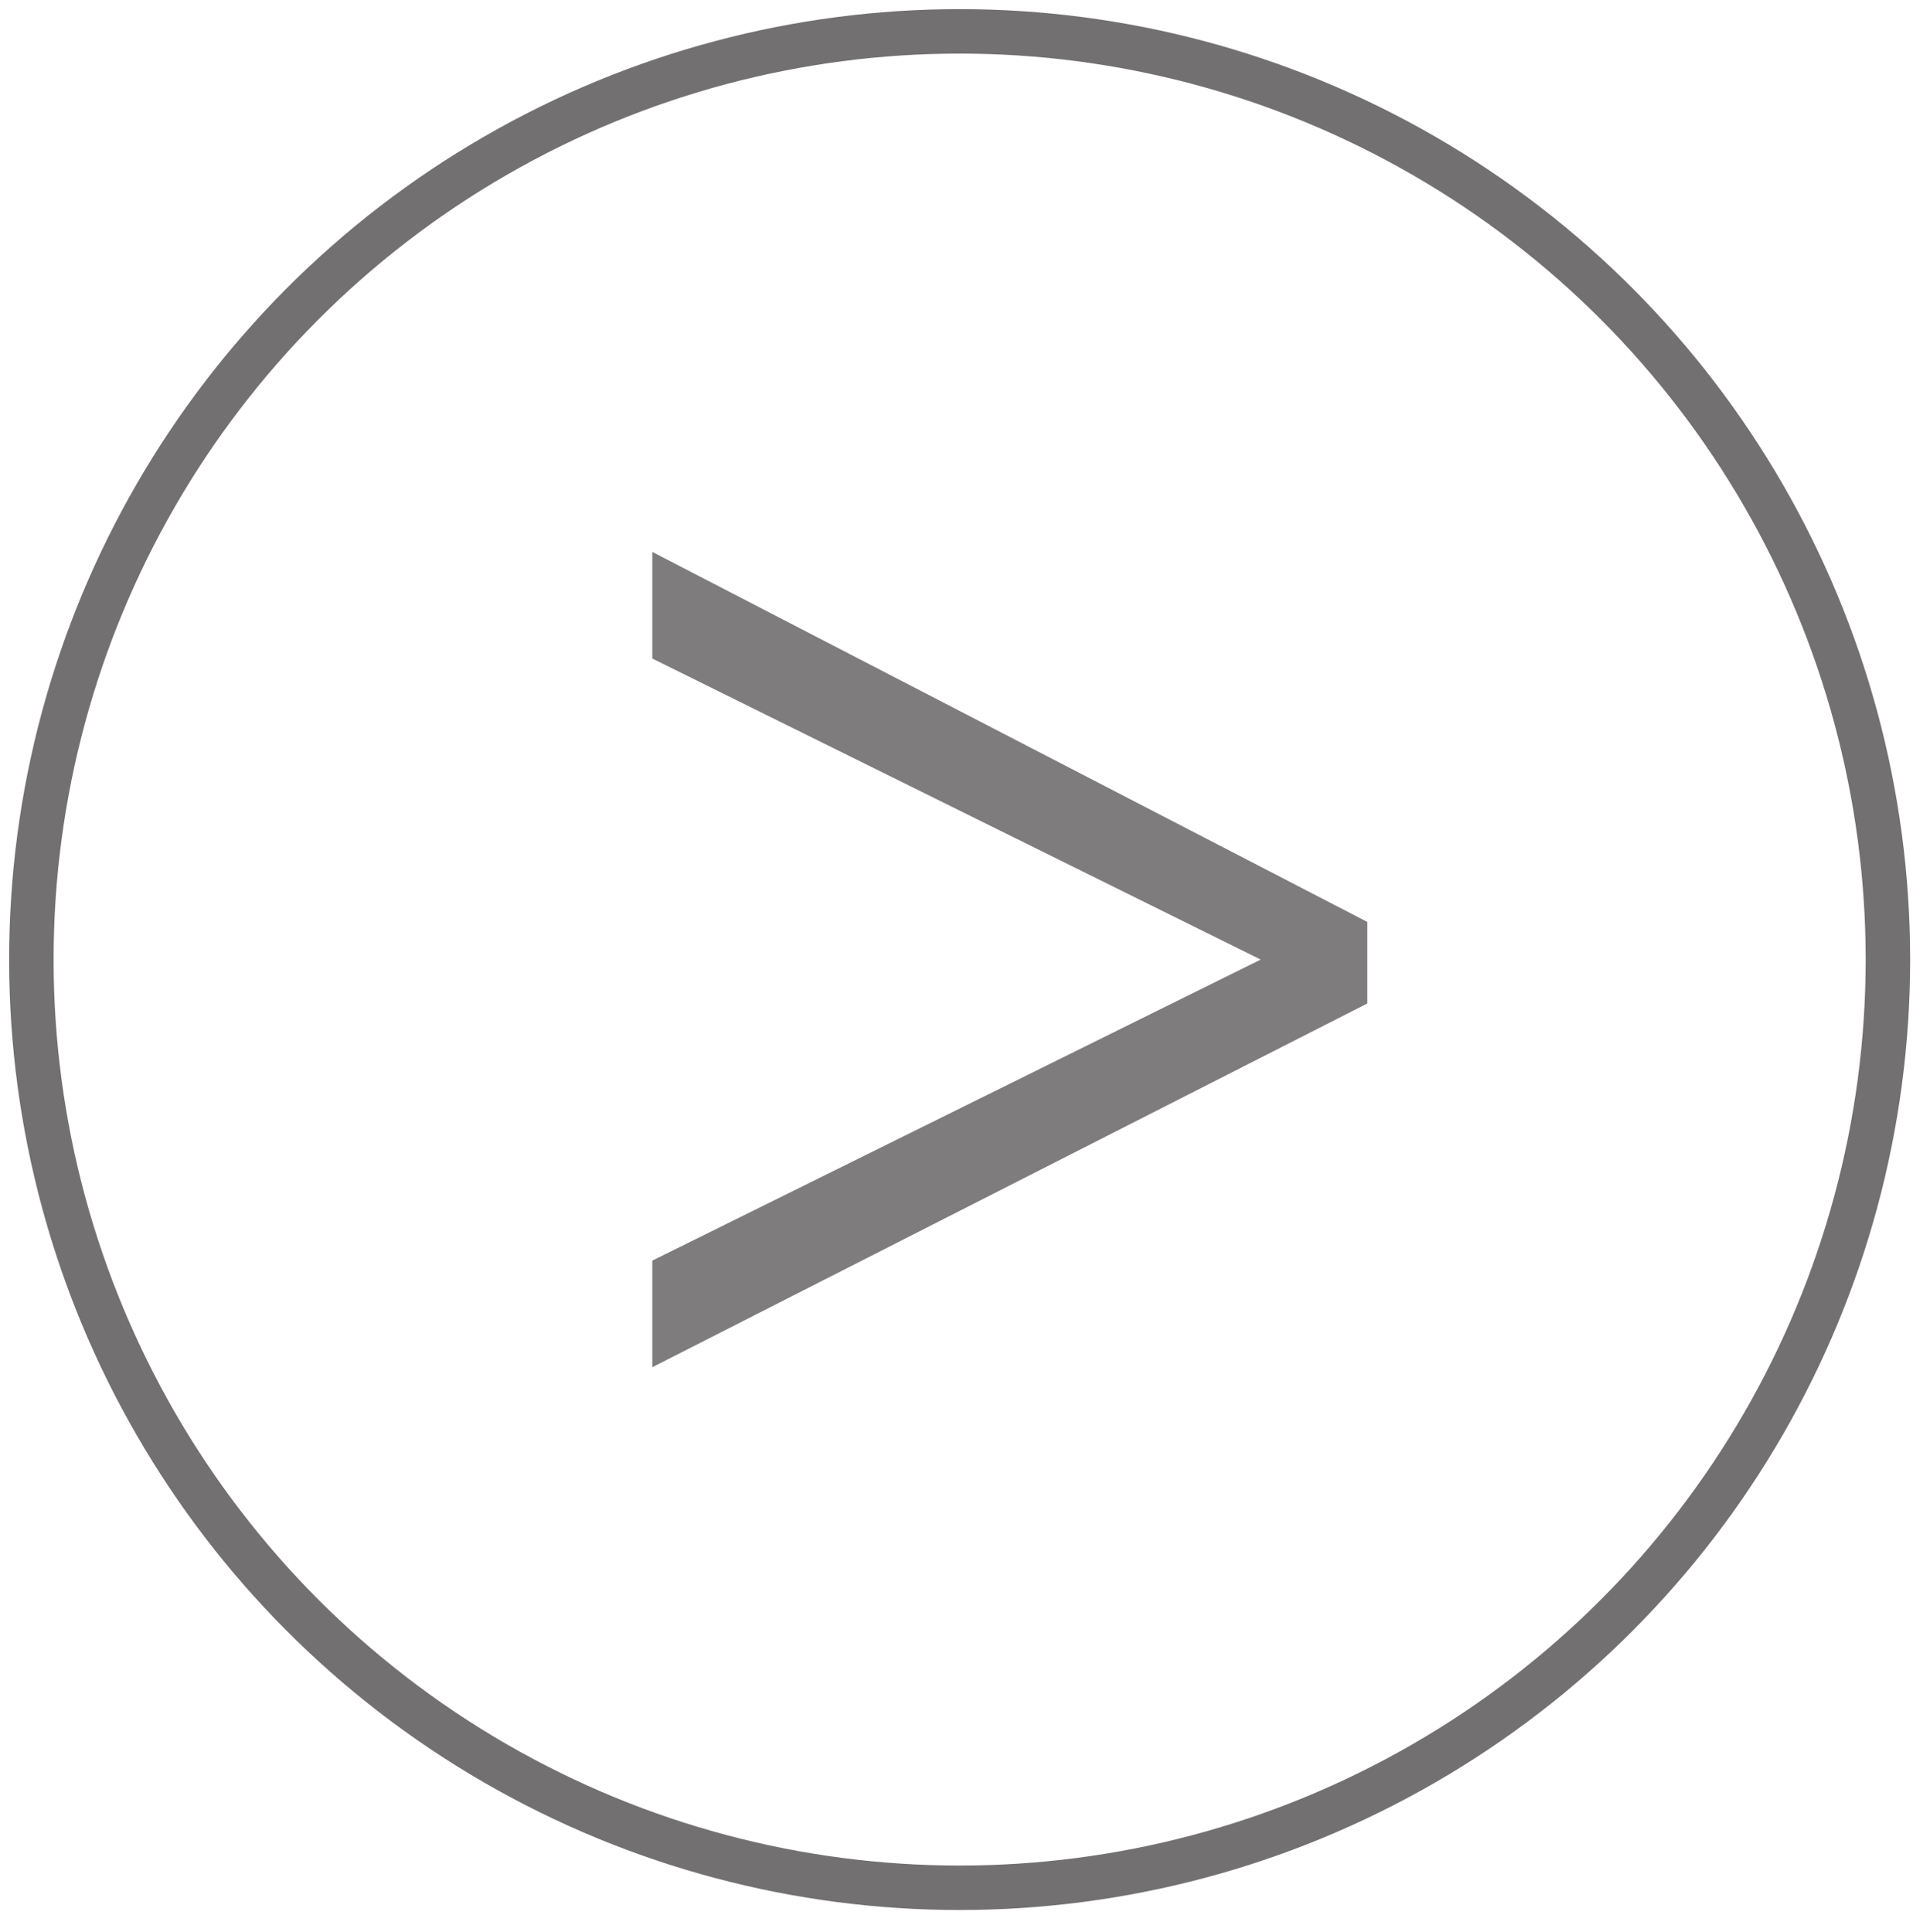
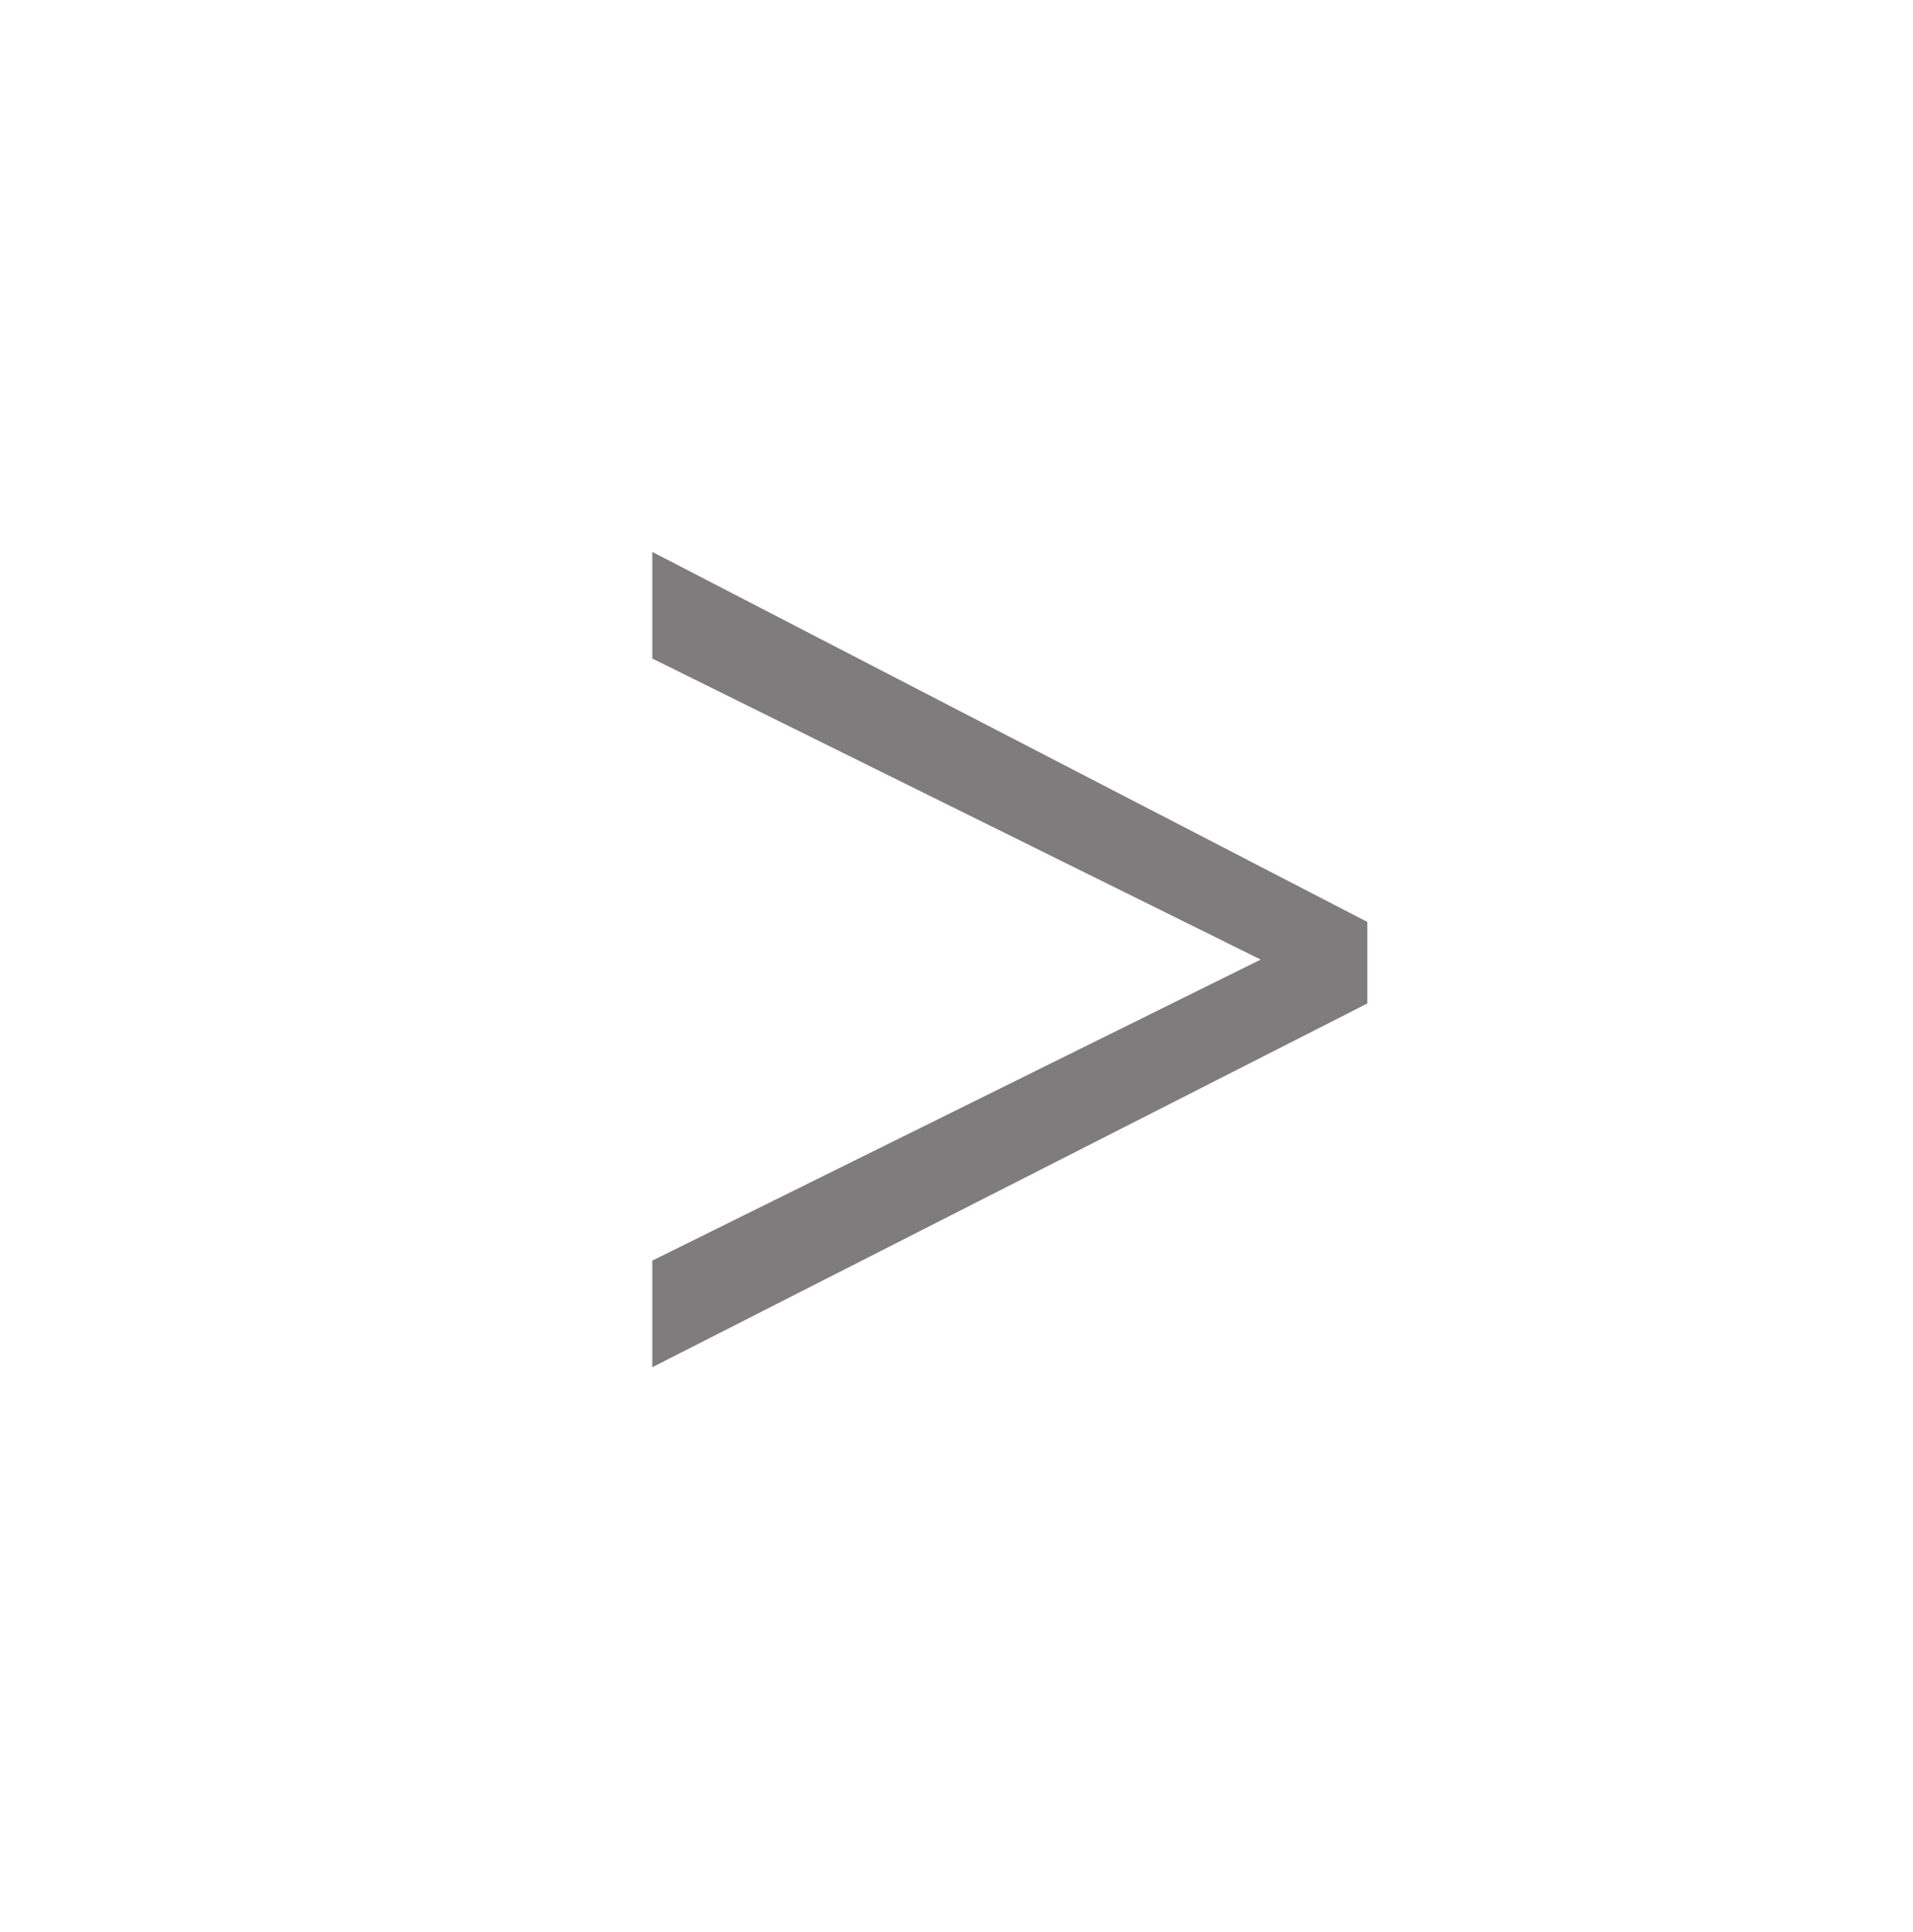
<svg xmlns="http://www.w3.org/2000/svg" version="1.1" id="Ebene_1" x="0px" y="0px" viewBox="0 0 30.5 30.8" style="enable-background:new 0 0 30.5 30.8;" xml:space="preserve">
  <style type="text/css">
	.st0{fill:none;stroke:#737071;stroke-width:0.709;}
	.st1{fill:#7E7C7C;}
</style>
-   <circle class="st0" cx="15.3" cy="15.3" r="14.8" />
  <g>
    <path class="st1" d="M21.8,14.7L10.4,8.8v1.7l9.7,4.8l0,0l-9.7,4.8v1.7L21.8,16V14.7z" />
  </g>
</svg>